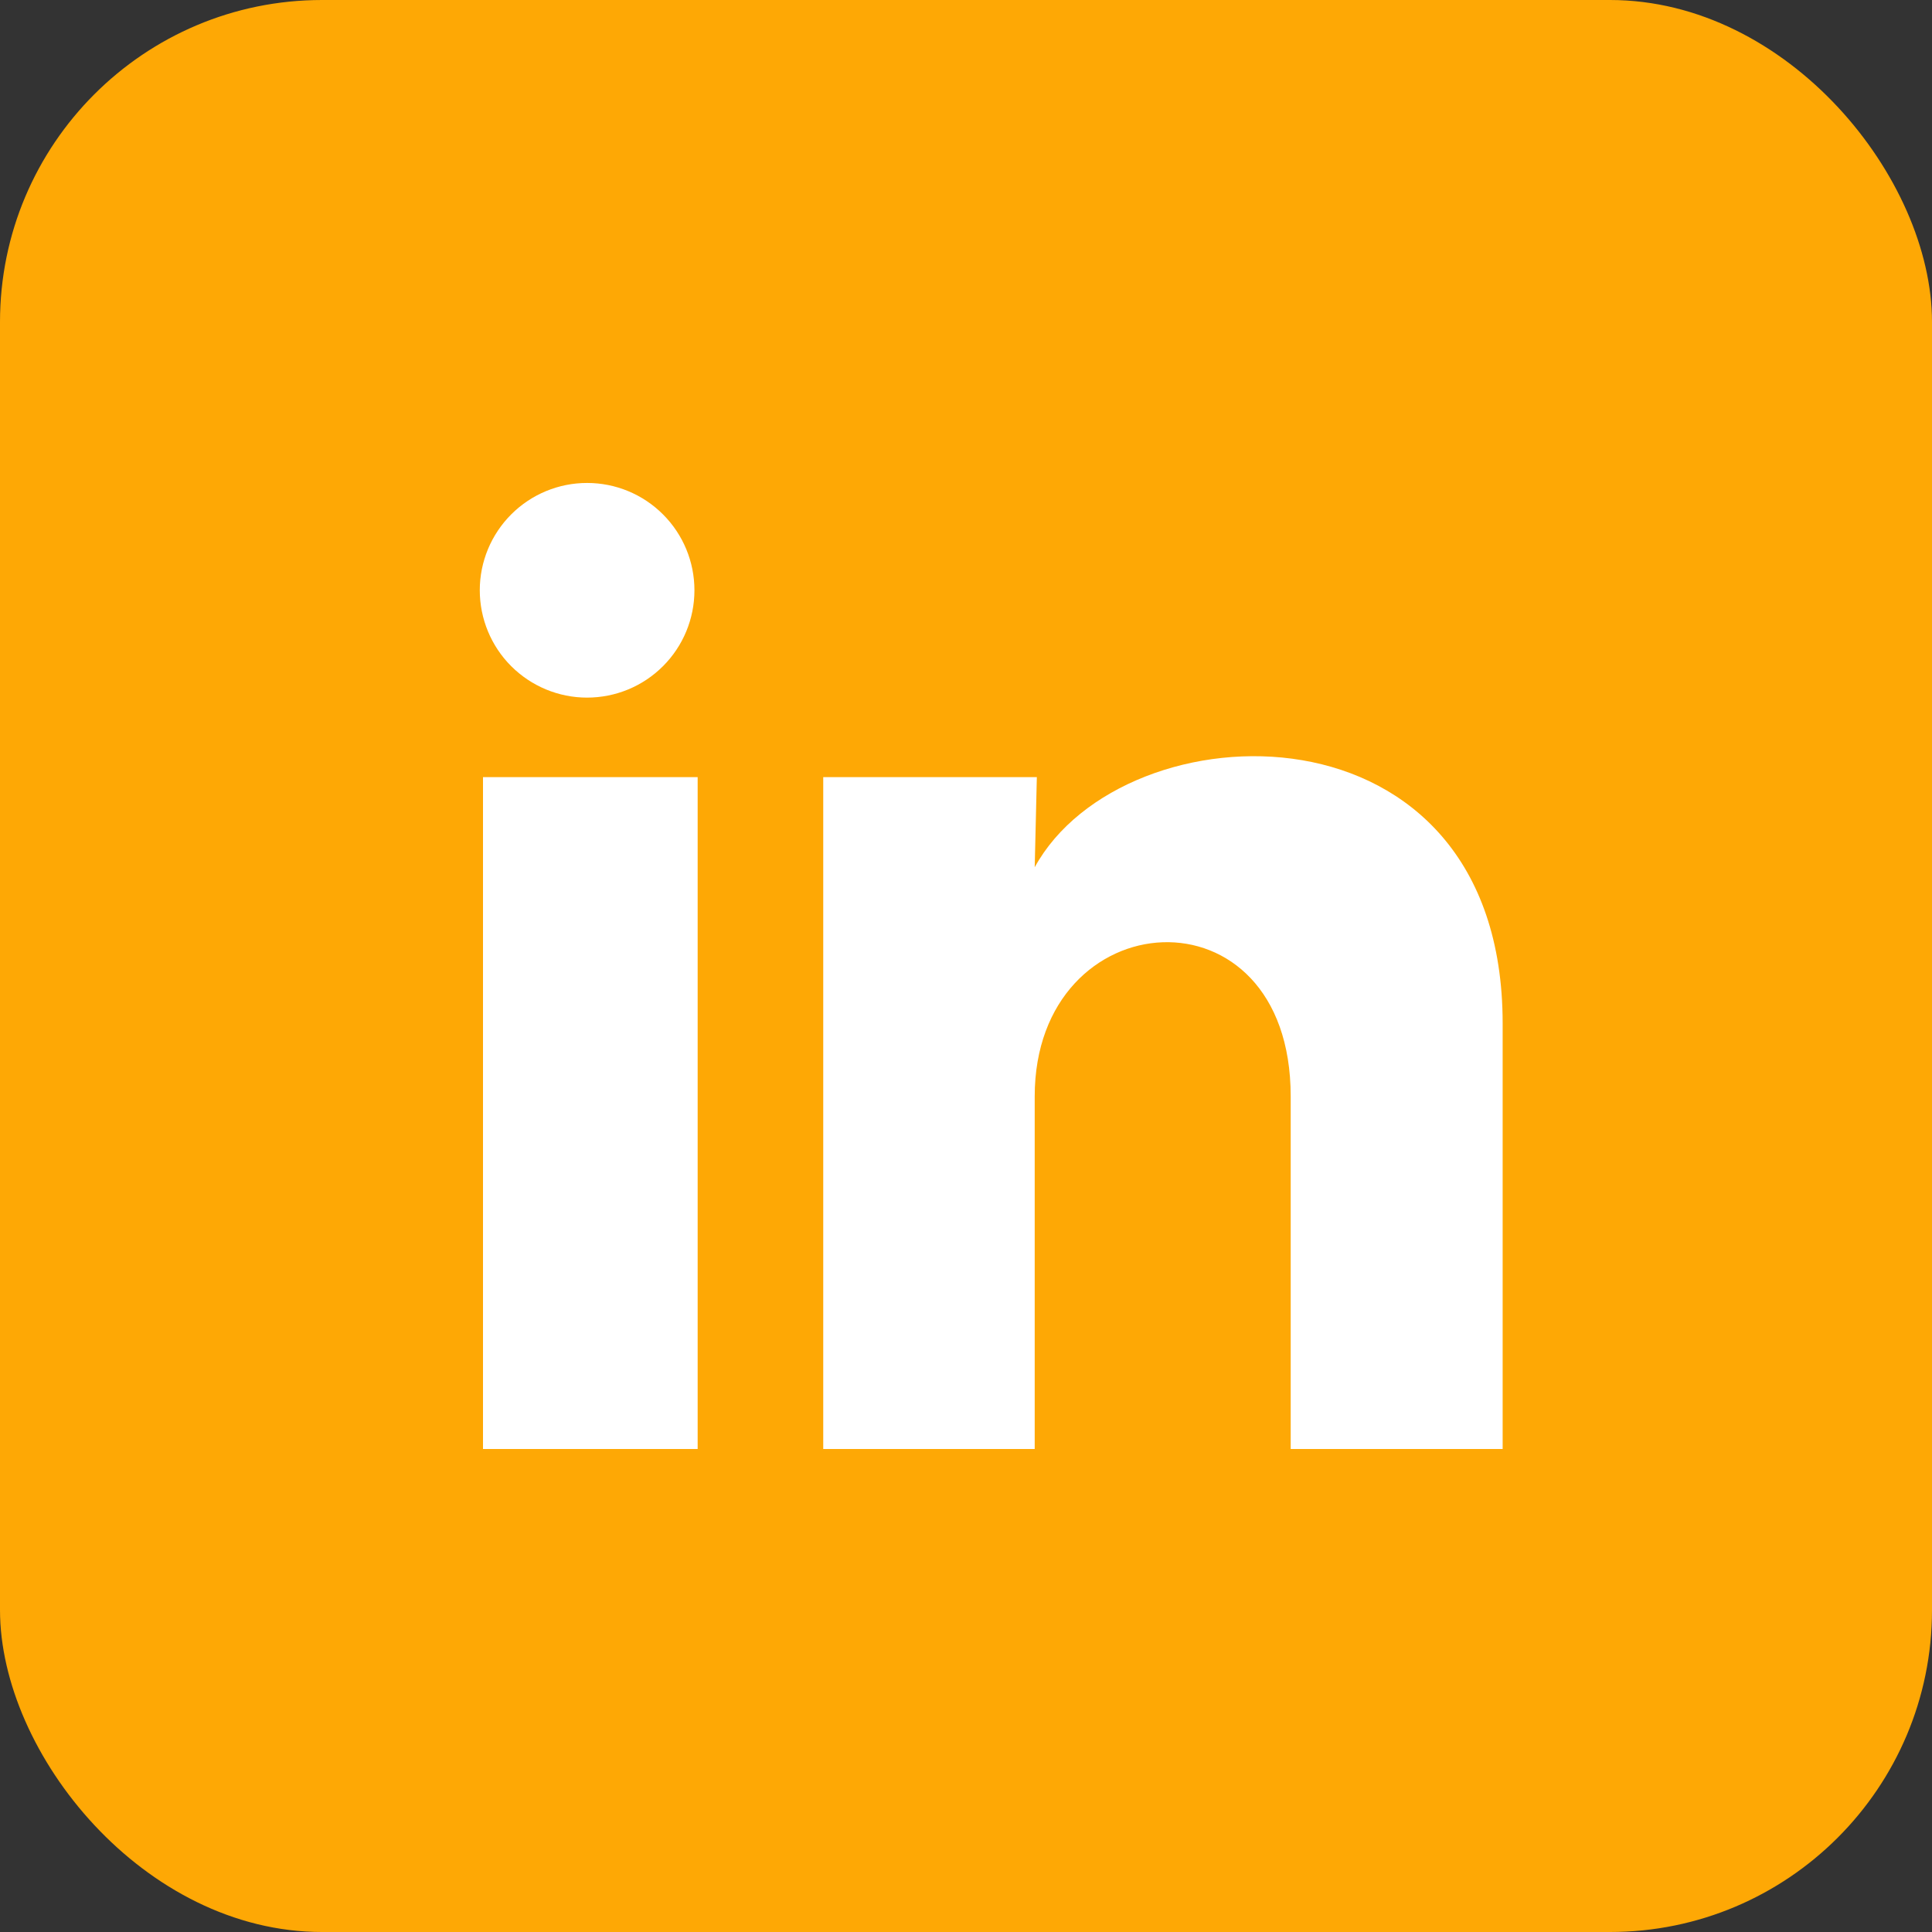
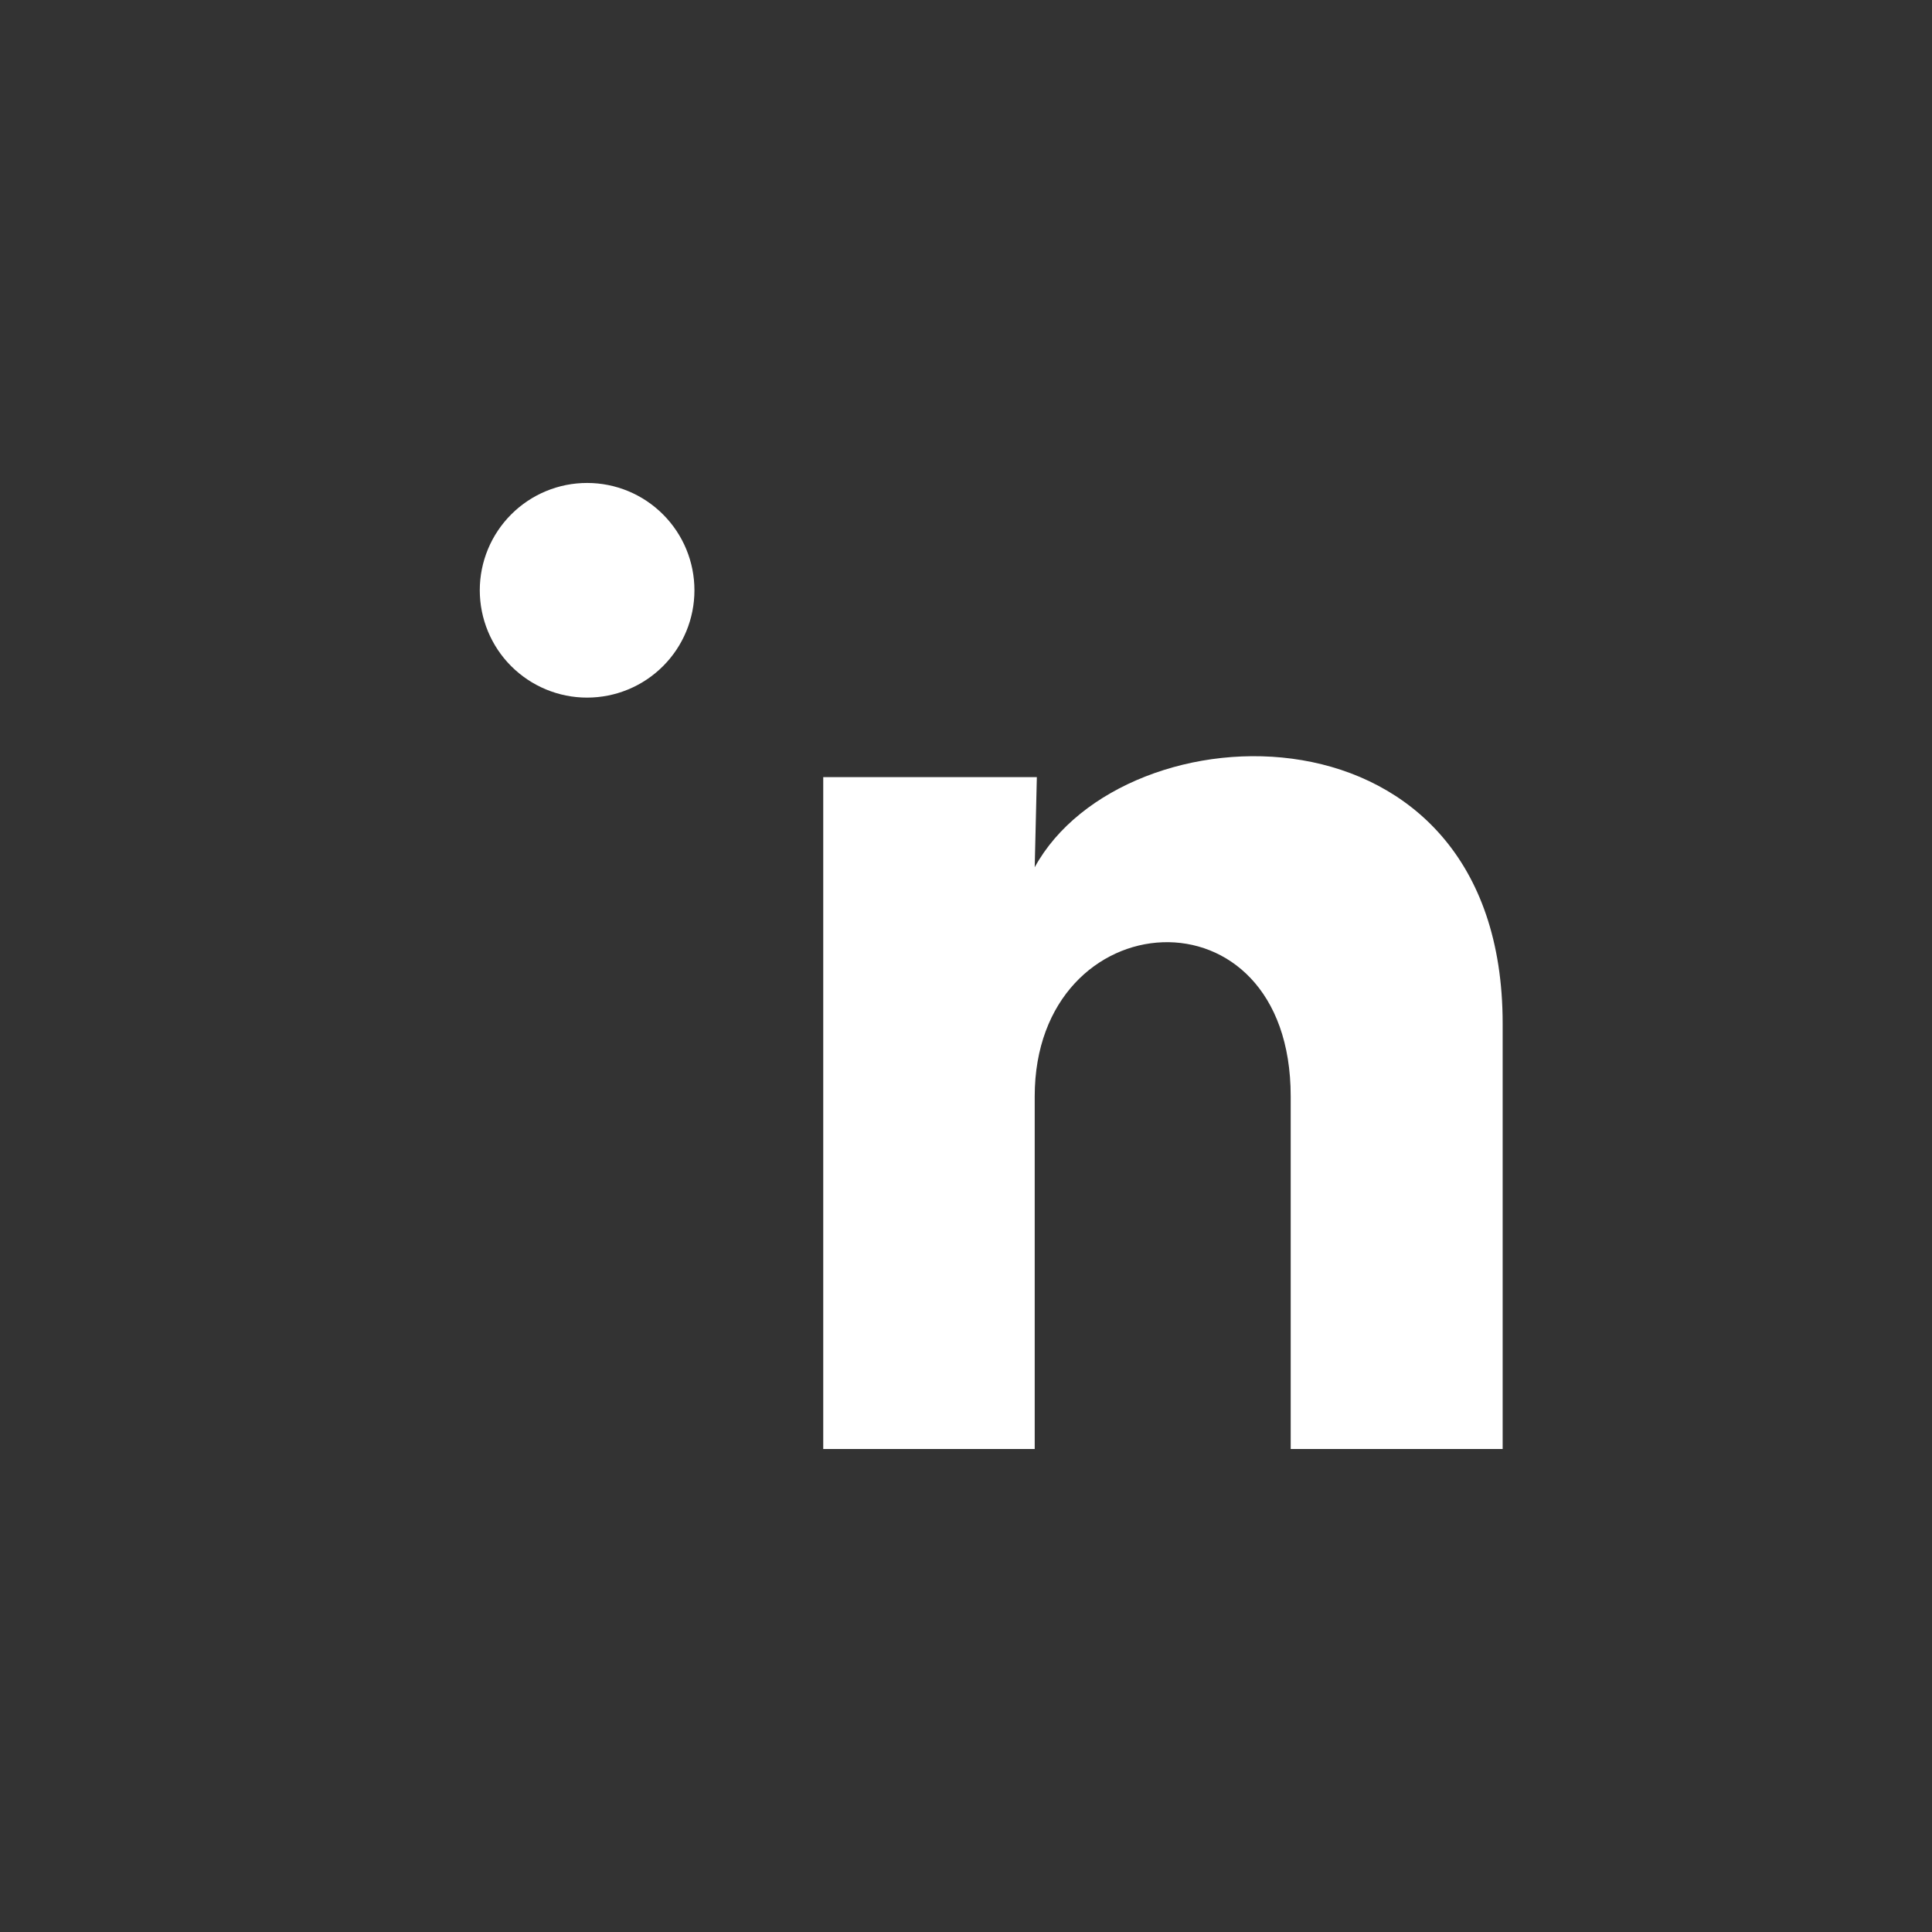
<svg xmlns="http://www.w3.org/2000/svg" fill="none" height="100%" overflow="visible" preserveAspectRatio="none" style="display: block;" viewBox="0 0 48 48" width="100%">
  <rect x="0" y="0" width="48" height="48" fill="#333333" stroke="none" />
  <g id="linkedin">
-     <rect fill="#FEA805" height="48" rx="8" width="48" />
    <g id="linkedin icon">
-       <path d="M17.253 14.667C17.253 15.374 16.972 16.052 16.471 16.552C15.971 17.052 15.293 17.332 14.585 17.332C13.878 17.332 13.2 17.05 12.7 16.55C12.2 16.05 11.92 15.371 11.92 14.664C11.92 13.957 12.202 13.279 12.702 12.779C13.202 12.279 13.881 11.998 14.588 11.999C15.295 11.999 15.973 12.28 16.473 12.781C16.973 13.281 17.254 13.959 17.253 14.667ZM17.333 19.307H12V36H17.333V19.307ZM25.76 19.307H20.453V36H25.707V27.24C25.707 22.36 32.067 21.907 32.067 27.24V36H37.333V25.427C37.333 17.2 27.92 17.507 25.707 21.547L25.76 19.307Z" fill="white" id="Vector" />
+       <path d="M17.253 14.667C17.253 15.374 16.972 16.052 16.471 16.552C15.971 17.052 15.293 17.332 14.585 17.332C13.878 17.332 13.2 17.05 12.7 16.55C12.2 16.05 11.92 15.371 11.92 14.664C11.92 13.957 12.202 13.279 12.702 12.779C13.202 12.279 13.881 11.998 14.588 11.999C15.295 11.999 15.973 12.28 16.473 12.781C16.973 13.281 17.254 13.959 17.253 14.667ZM17.333 19.307H12H17.333V19.307ZM25.76 19.307H20.453V36H25.707V27.24C25.707 22.36 32.067 21.907 32.067 27.24V36H37.333V25.427C37.333 17.2 27.92 17.507 25.707 21.547L25.76 19.307Z" fill="white" id="Vector" />
    </g>
  </g>
</svg>